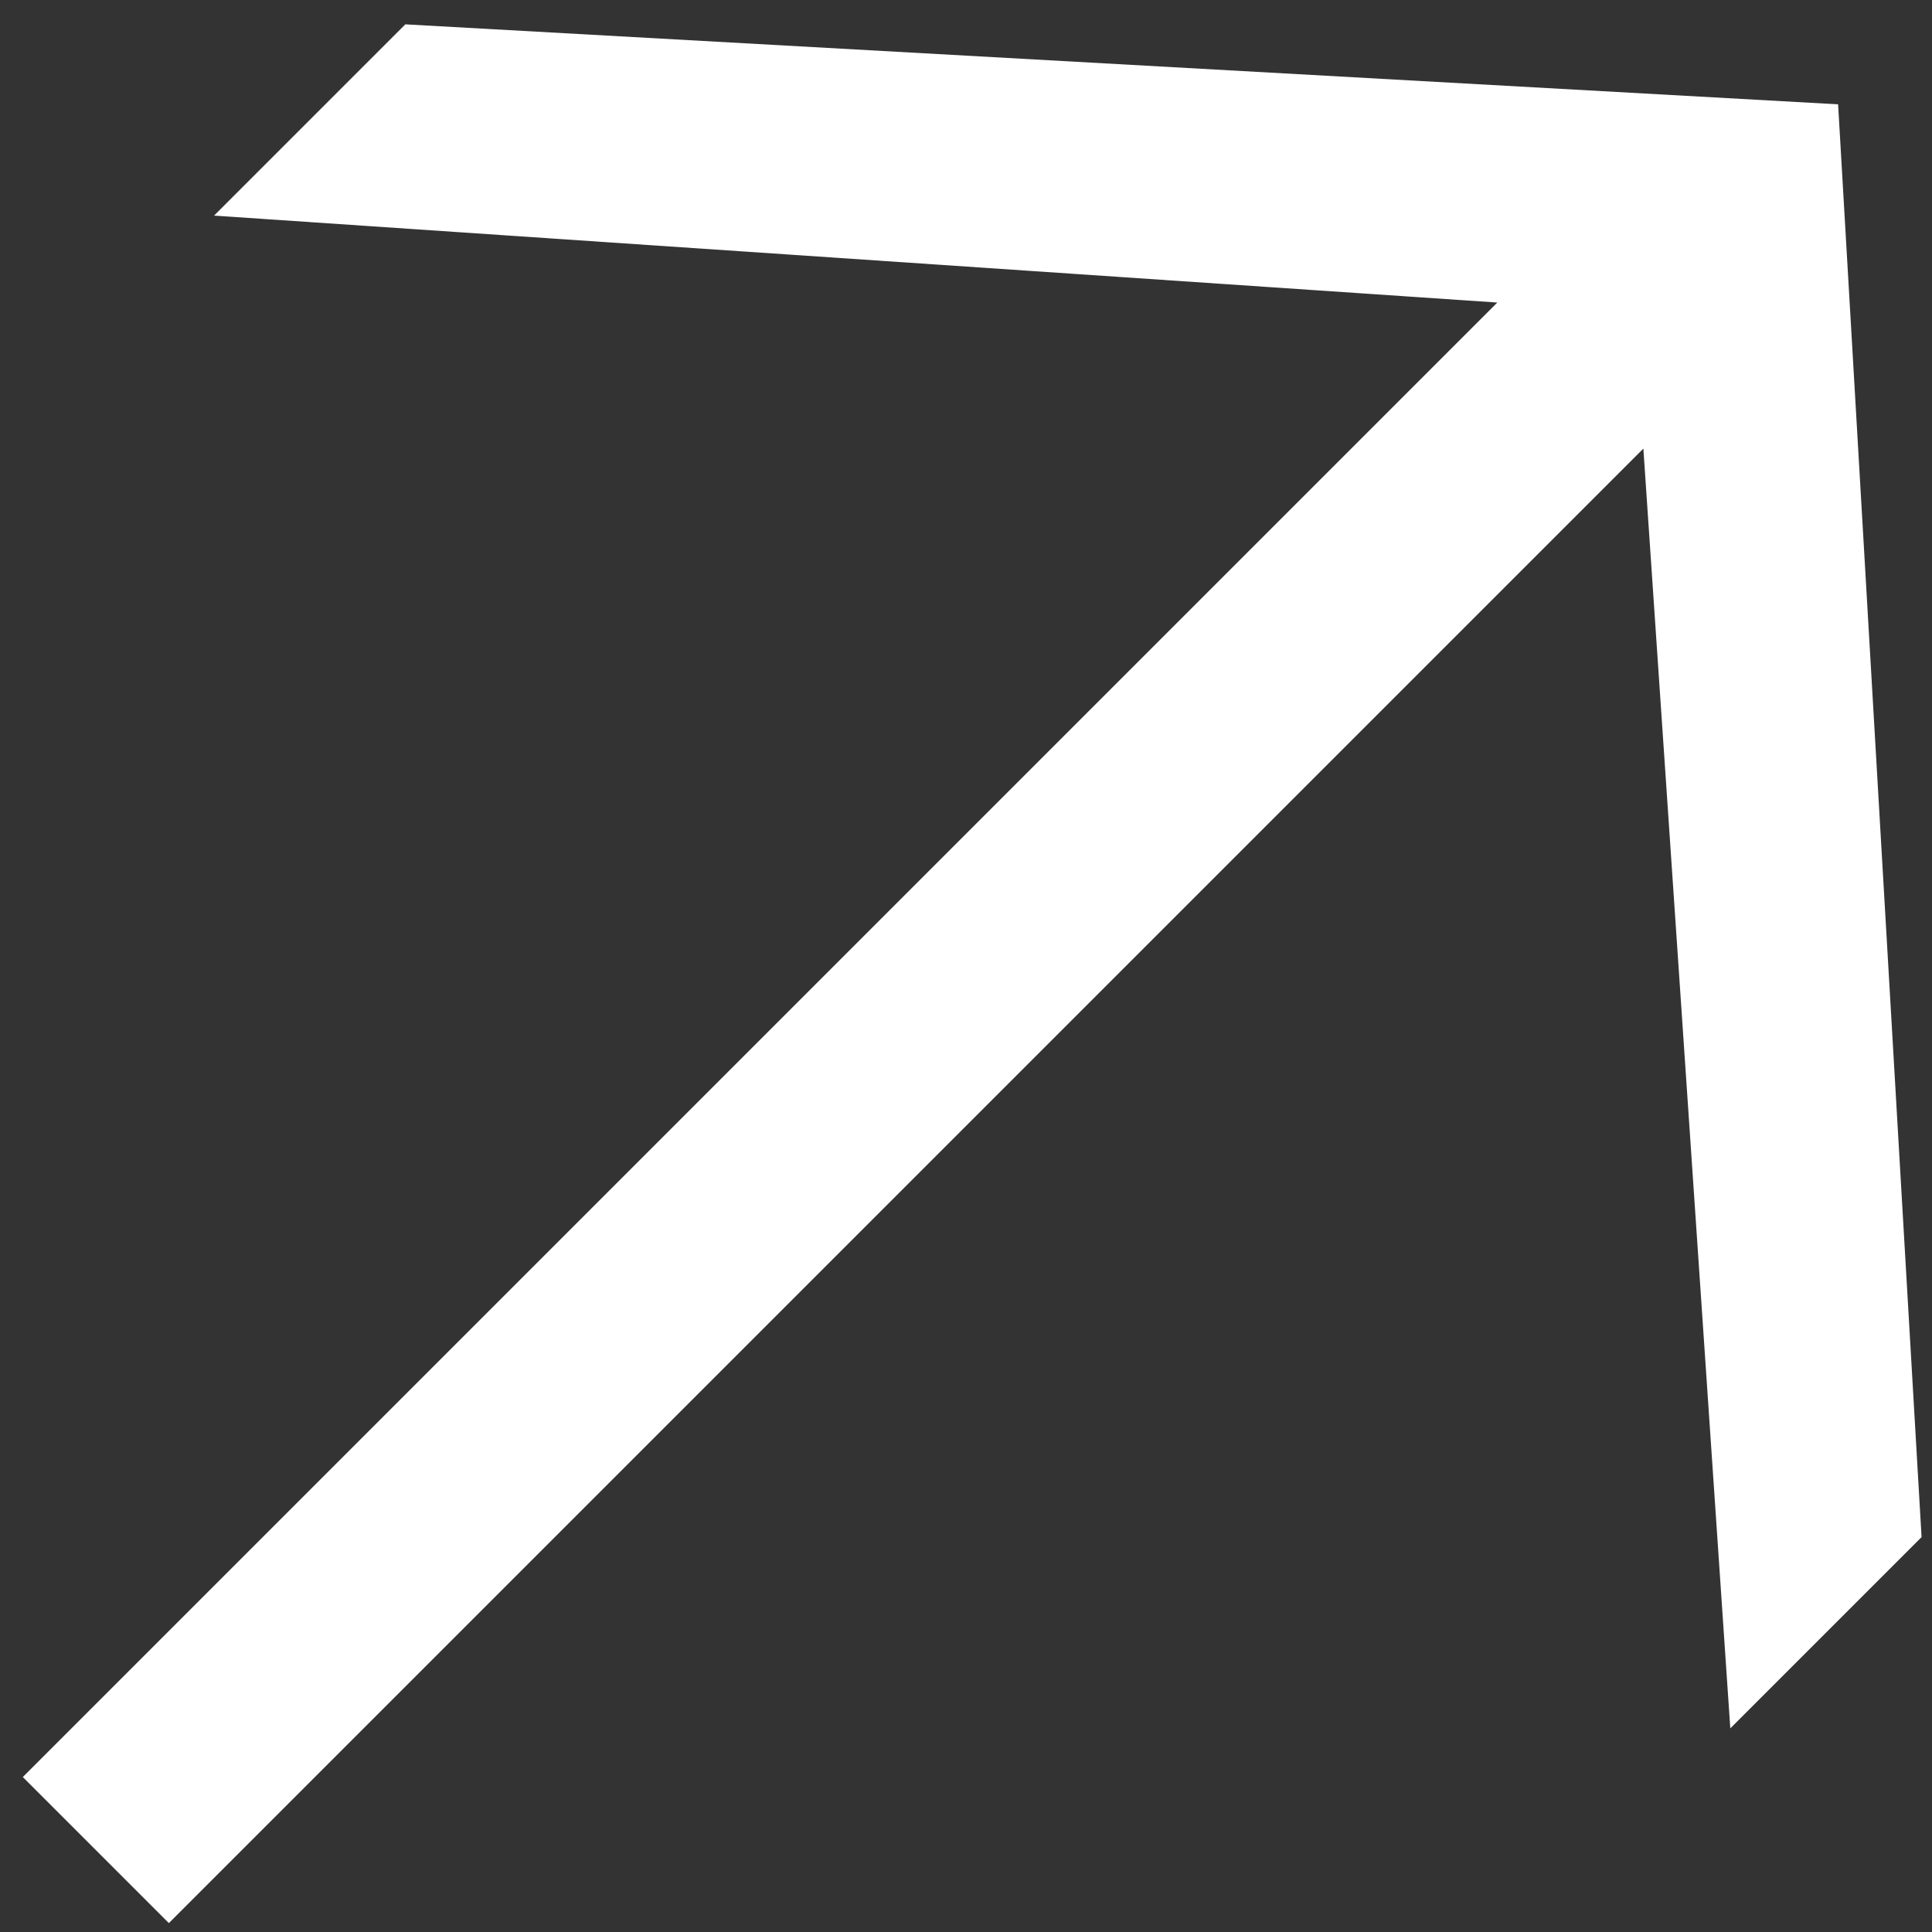
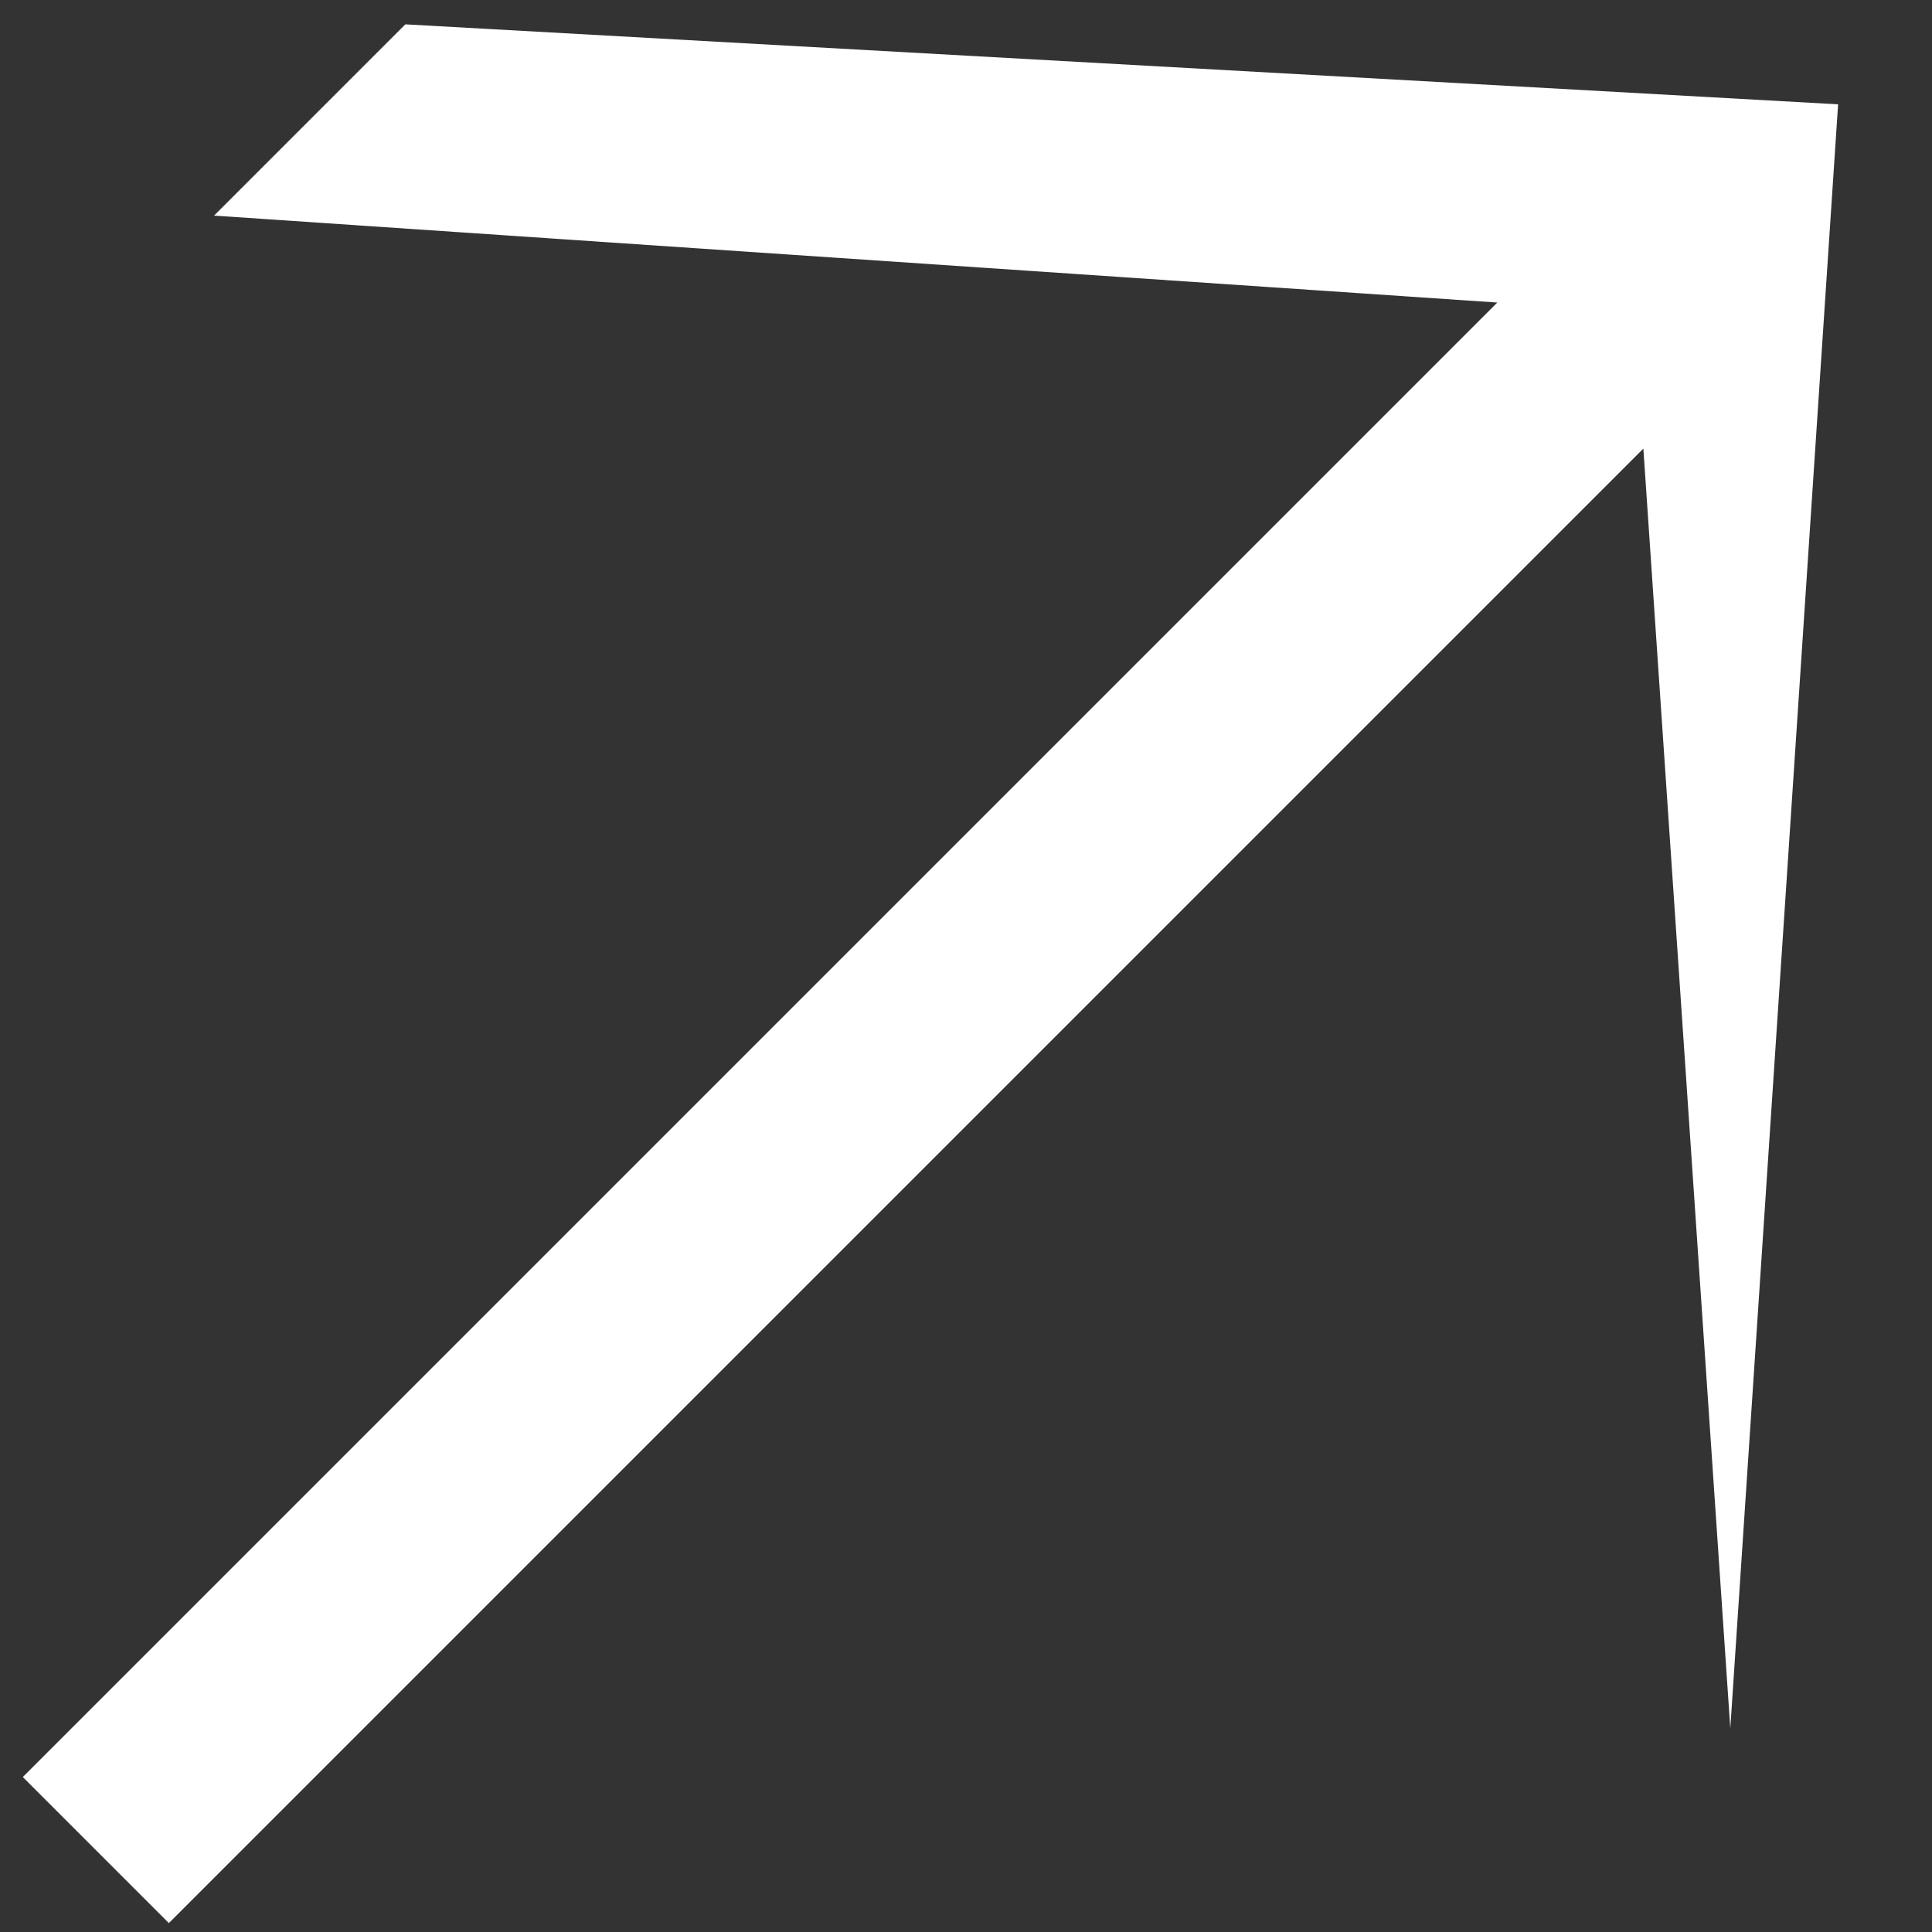
<svg xmlns="http://www.w3.org/2000/svg" width="50" height="50" viewBox="0 0 50 50" fill="none">
  <rect x="0" y="0" width="50" height="50" fill="#333333" stroke="none" />
-   <path d="M4.37 49.77L0.59 45.99L38.75 7.83L5.54 5.58L10.49 0.63L47.57 2.7L49.73 39.78L44.78 44.73L42.53 11.61L4.37 49.77Z" fill="white" />
+   <path d="M4.37 49.77L0.59 45.99L38.75 7.83L5.54 5.58L10.49 0.63L47.57 2.7L44.78 44.73L42.53 11.61L4.37 49.77Z" fill="white" />
</svg>